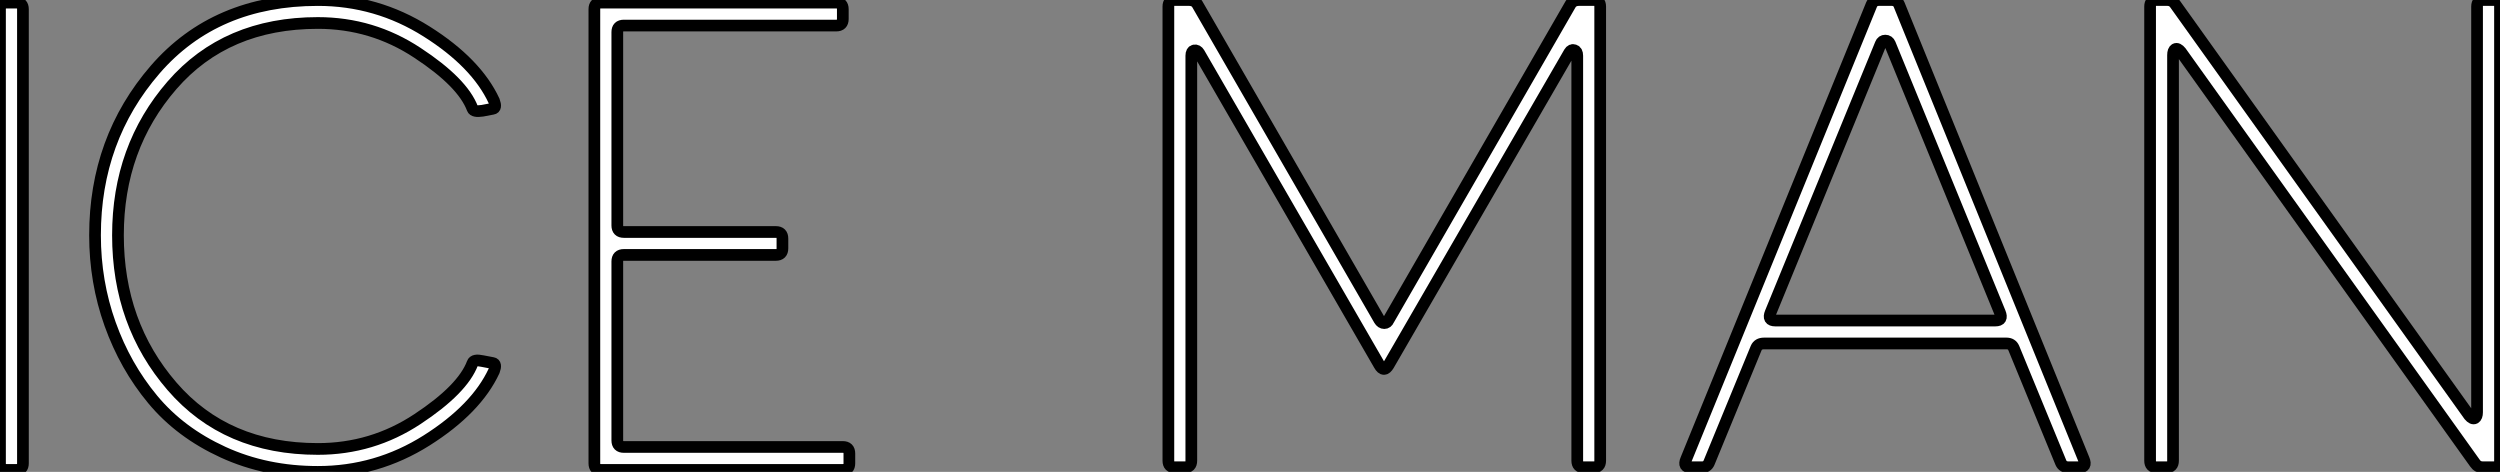
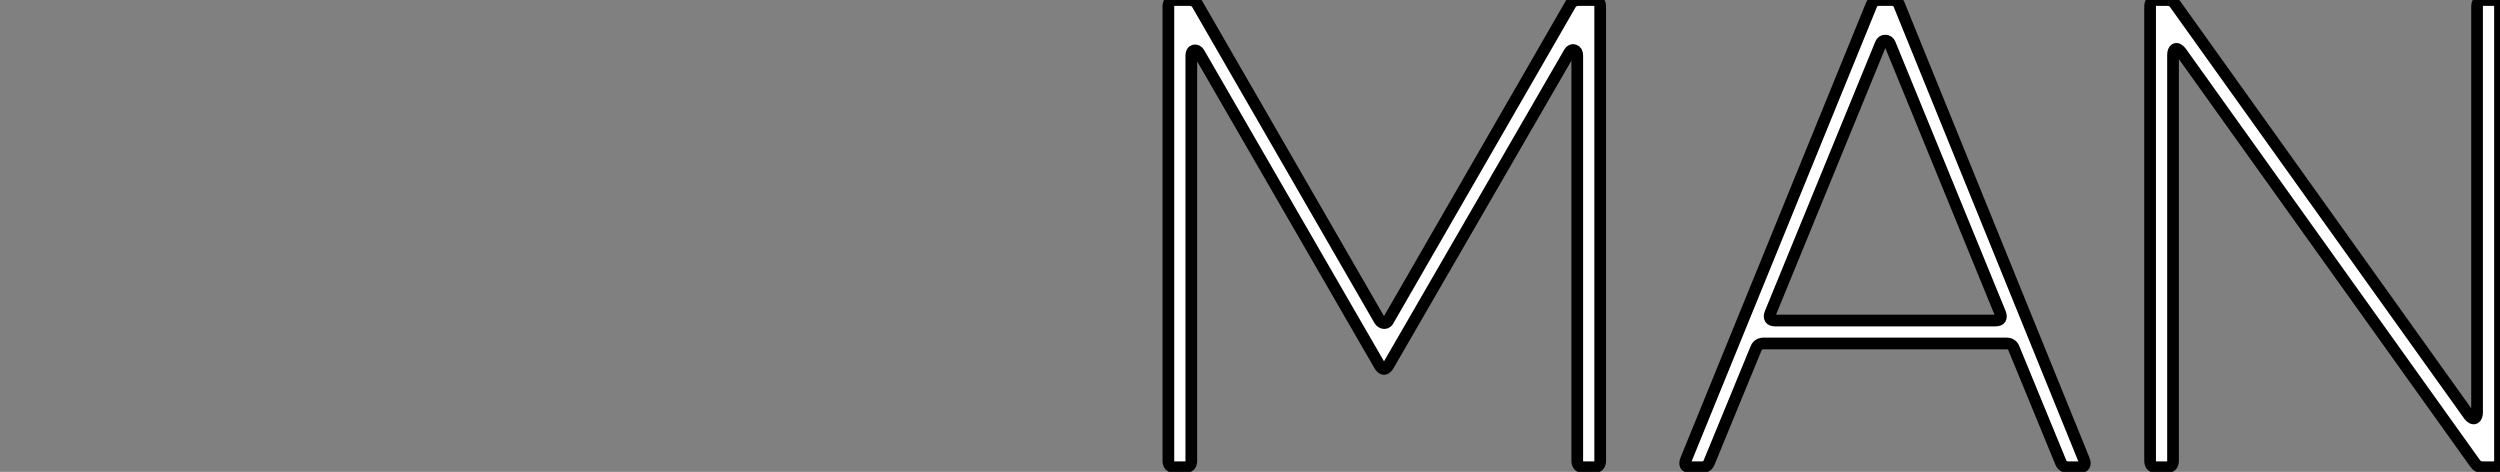
<svg xmlns="http://www.w3.org/2000/svg" viewBox="4 8.998 213.63 40.324">
  <rect x="4" y="8.998" width="213.63" height="40.324" fill="#808080" stroke="none" />
-   <path d="M7-39.37L7-0.56Q7 0 6.44 0L6.44 0L5.60 0Q5.04 0 5.04-0.56L5.04-0.56L5.04-39.37Q5.04-39.93 5.60-39.93L5.60-39.93L6.44-39.93Q7-39.93 7-39.37L7-39.37ZM45.42-9.13L45.42-9.13Q45.53-9.46 46.26-9.30L46.26-9.30L47.15-9.13Q47.49-9.07 47.26-8.46L47.26-8.46Q45.75-5.21 41.50-2.52Q37.24 0.17 32.20 0.17L32.20 0.17Q27.78 0.17 24.11-1.51Q20.44-3.19 18.09-6.02Q15.74-8.85 14.45-12.46Q13.16-16.07 13.16-20.05L13.16-20.05Q13.16-28.28 18.31-34.22Q23.46-40.15 32.20-40.15L32.20-40.15Q37.24-40.15 41.50-37.46Q45.75-34.78 47.26-31.53L47.26-31.53Q47.49-30.91 47.15-30.86L47.15-30.86L46.26-30.69Q45.53-30.58 45.42-30.86L45.42-30.86Q44.58-33.10 40.71-35.64Q36.85-38.19 32.20-38.19L32.20-38.19Q24.36-38.19 19.74-32.87Q15.12-27.55 15.12-20.05L15.12-20.05Q15.12-12.49 19.74-7.14Q24.36-1.79 32.20-1.79L32.20-1.79Q36.85-1.79 40.71-4.34Q44.58-6.89 45.42-9.13ZM58.35-1.96L77.06-1.96Q77.62-1.96 77.62-1.40L77.62-1.40L77.62-0.56Q77.62 0 77.06 0L77.06 0L56.39 0Q55.83 0 55.83-0.56L55.83-0.56L55.83-39.37Q55.83-39.93 56.39-39.93L56.39-39.93L76.50-39.93Q77.06-39.93 77.06-39.37L77.06-39.37L77.06-38.53Q77.06-37.97 76.50-37.97L76.50-37.97L58.35-37.97Q57.79-37.97 57.79-37.41L57.79-37.41L57.79-20.89Q57.79-20.33 58.35-20.33L58.35-20.33L71.34-20.33Q71.90-20.33 71.90-19.77L71.90-19.77L71.90-18.93Q71.90-18.37 71.34-18.37L71.34-18.37L58.35-18.37Q57.79-18.37 57.79-17.81L57.79-17.81L57.79-2.52Q57.79-1.96 58.35-1.96L58.35-1.96Z" fill="white" stroke="black" transform="translate(0 0) scale(1 1) translate(-1.04 49.152)" />
  <path d="M24.42-12.60L39.98-39.59Q40.21-39.93 40.71-39.93L40.71-39.93L41.94-39.93Q42.50-39.93 42.50-39.37L42.50-39.37L42.50-0.56Q42.50 0 41.94 0L41.94 0L41.10 0Q40.54 0 40.54-0.56L40.54-0.56L40.54-35.17Q40.54-35.56 40.29-35.64Q40.04-35.73 39.87-35.45L39.87-35.45L24.42-8.74Q24.02-8.06 23.63-8.74L23.63-8.74L8.23-35.39Q8.06-35.67 7.81-35.62Q7.56-35.56 7.56-35.17L7.56-35.17L7.56-0.56Q7.56 0 7 0L7 0L6.16 0Q5.60 0 5.60-0.56L5.60-0.56L5.60-39.37Q5.60-39.93 6.16-39.93L6.16-39.93L7.34-39.93Q7.84-39.93 8.06-39.59L8.06-39.59L23.63-12.60Q23.80-12.32 24.05-12.32Q24.30-12.32 24.42-12.60L24.42-12.60ZM49.84-0.67L65.69-39.54Q65.86-39.93 66.36-39.93L66.36-39.93L67.37-39.93Q67.87-39.93 68.04-39.54L68.04-39.54L83.83-0.67Q84.11 0 83.44 0L83.44 0L82.54 0Q82.04 0 81.87-0.39L81.87-0.39L77.84-10.19Q77.67-10.58 77.22-10.58L77.22-10.58L56.50-10.58Q56-10.58 55.83-10.19L55.83-10.19L51.80-0.39Q51.63 0 51.18 0L51.18 0L50.23 0Q49.56 0 49.84-0.67L49.84-0.67ZM66.47-36.18L57.06-13.22Q56.78-12.54 57.46-12.54L57.46-12.54L76.27-12.54Q76.94-12.54 76.66-13.22L76.66-13.22L67.26-36.18Q67.14-36.46 66.86-36.46Q66.58-36.46 66.47-36.18L66.47-36.18ZM119.39-39.37L119.39-0.56Q119.39 0 118.83 0L118.83 0L117.94 0Q117.49 0 117.26-0.34L117.26-0.34L92.12-35.50Q91.84-35.84 91.64-35.73Q91.45-35.62 91.45-35.22L91.45-35.22L91.45-0.56Q91.45 0 90.89 0L90.89 0L90.05 0Q89.49 0 89.49-0.56L89.49-0.56L89.49-39.37Q89.49-39.93 90.05-39.93L90.05-39.93L90.94-39.93Q91.39-39.93 91.62-39.59L91.62-39.59L116.76-4.42Q117.04-4.09 117.24-4.20Q117.43-4.31 117.43-4.70L117.43-4.70L117.43-39.37Q117.43-39.93 117.99-39.93L117.99-39.93L118.83-39.93Q119.39-39.93 119.39-39.37L119.39-39.37Z" fill="white" stroke="black" transform="translate(98.84 0) scale(1 1) translate(-0.6 48.928)" />
</svg>